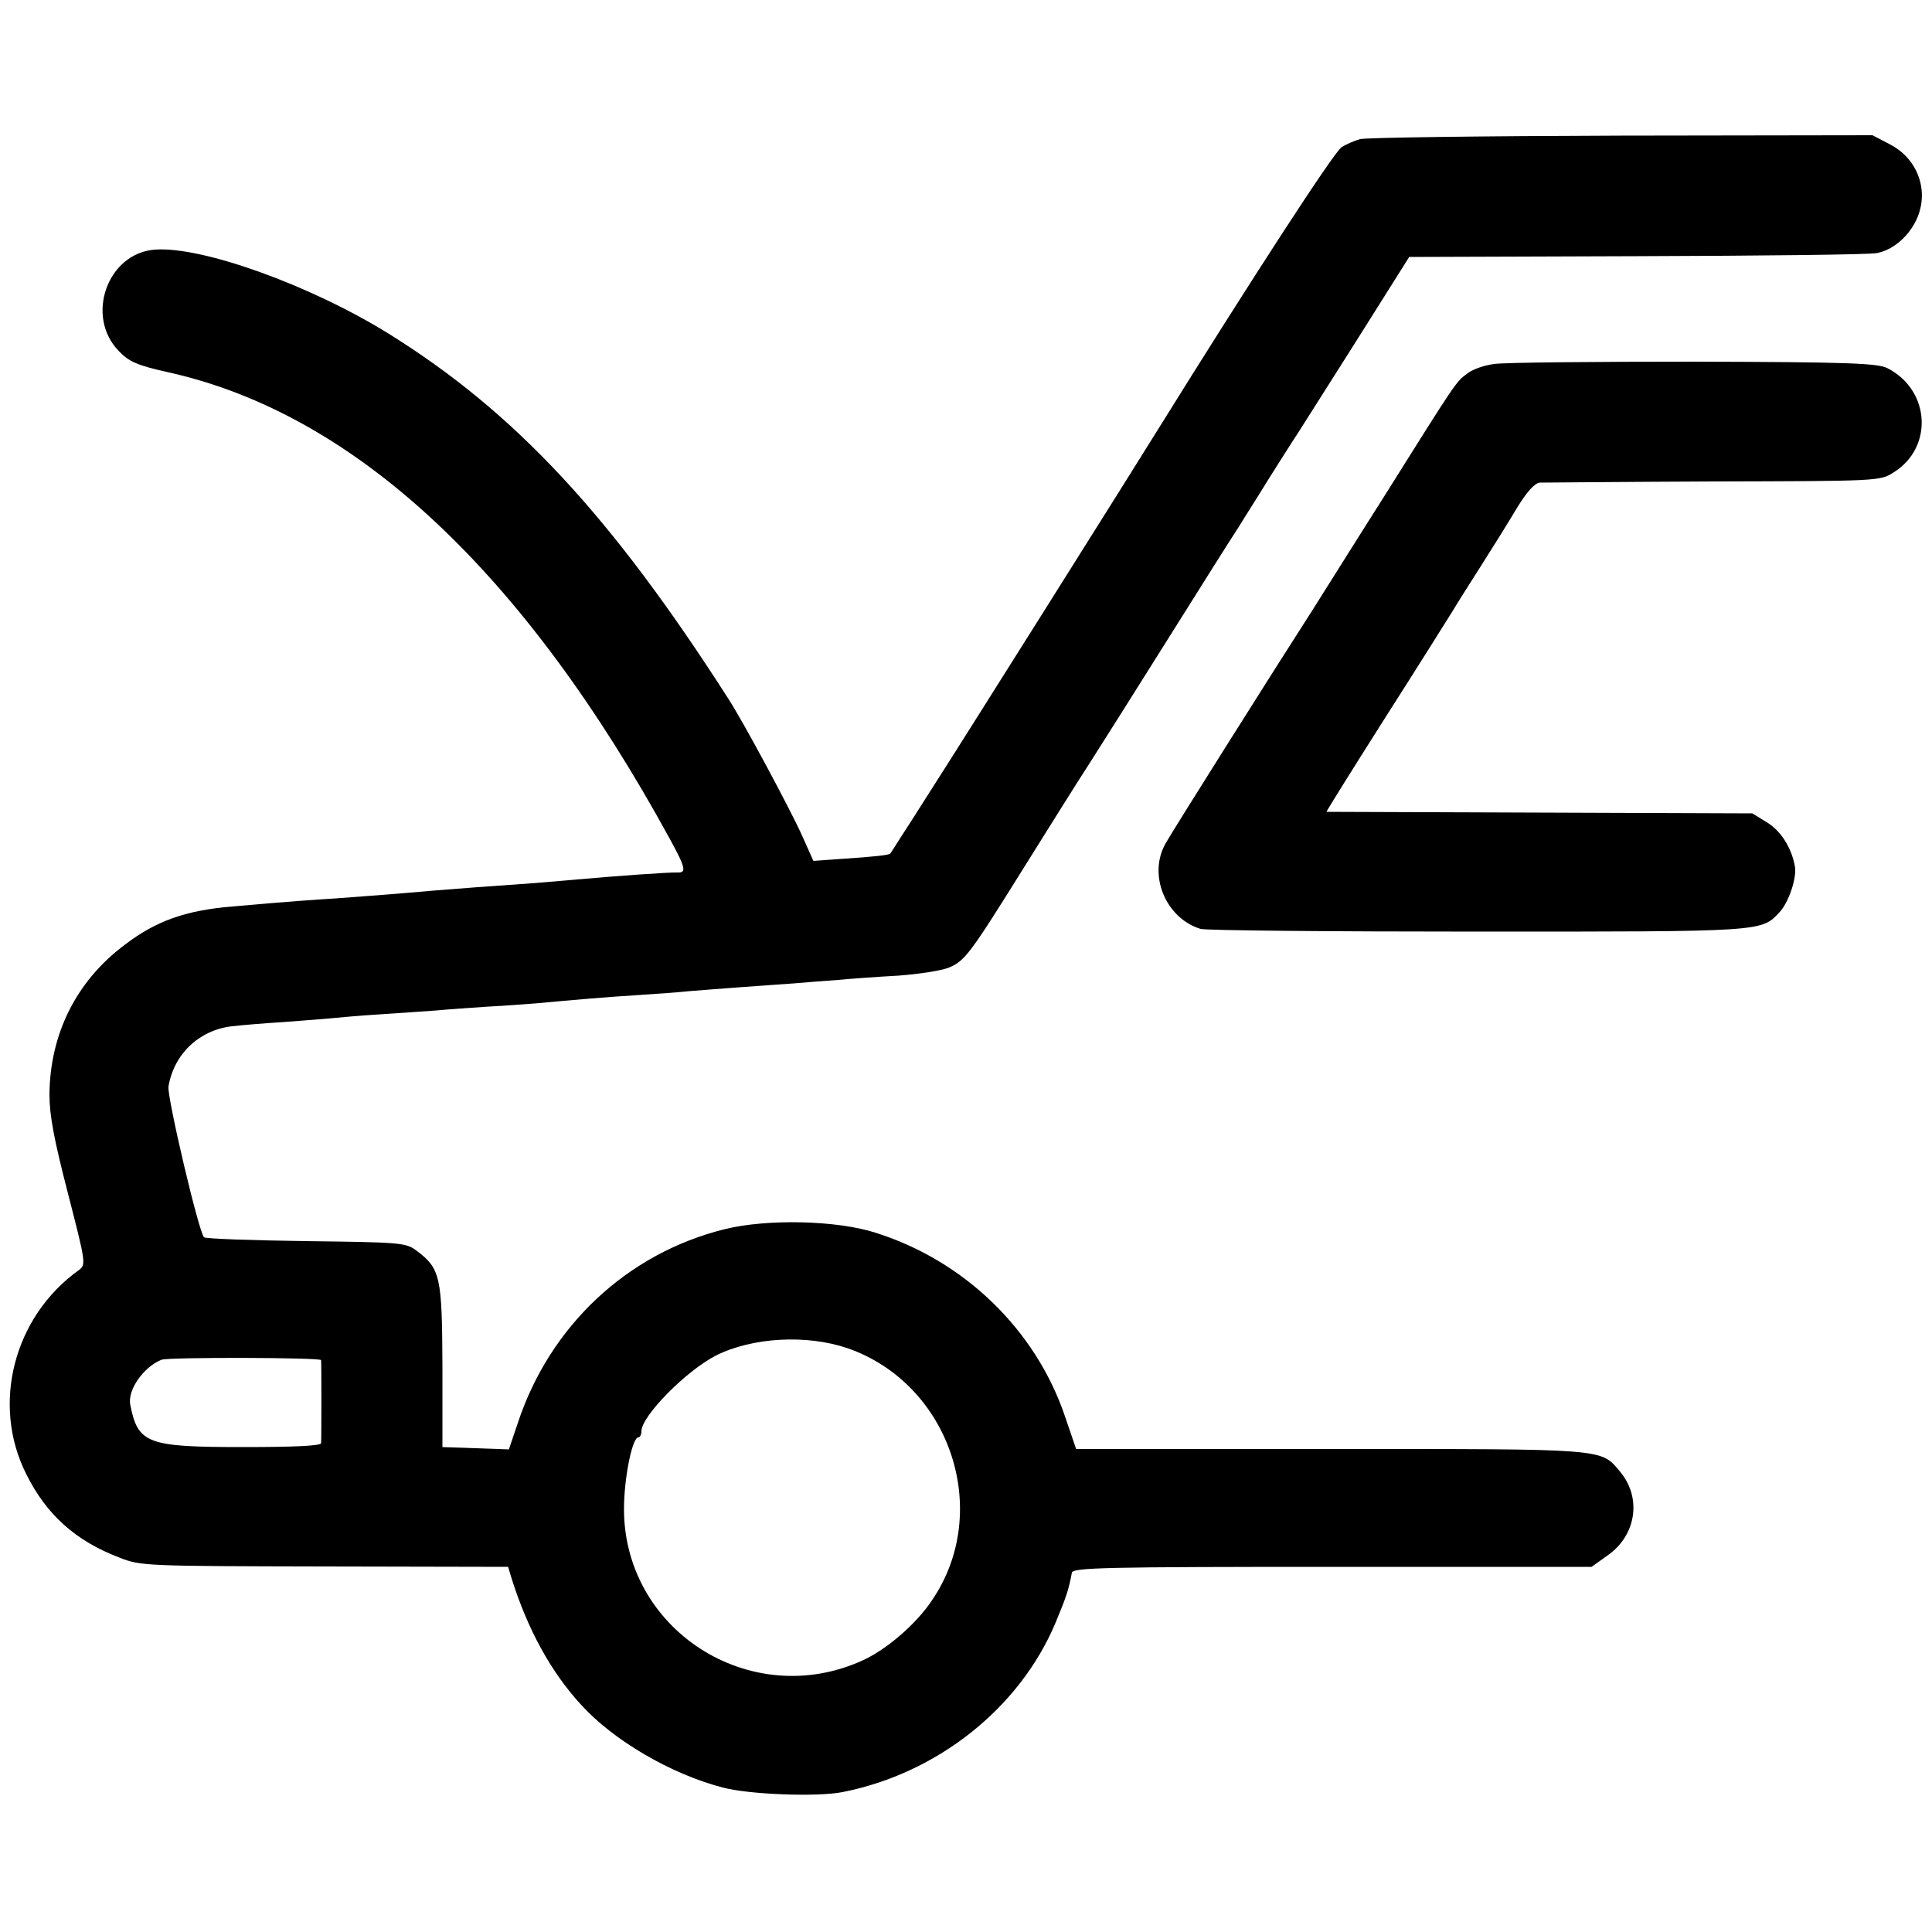
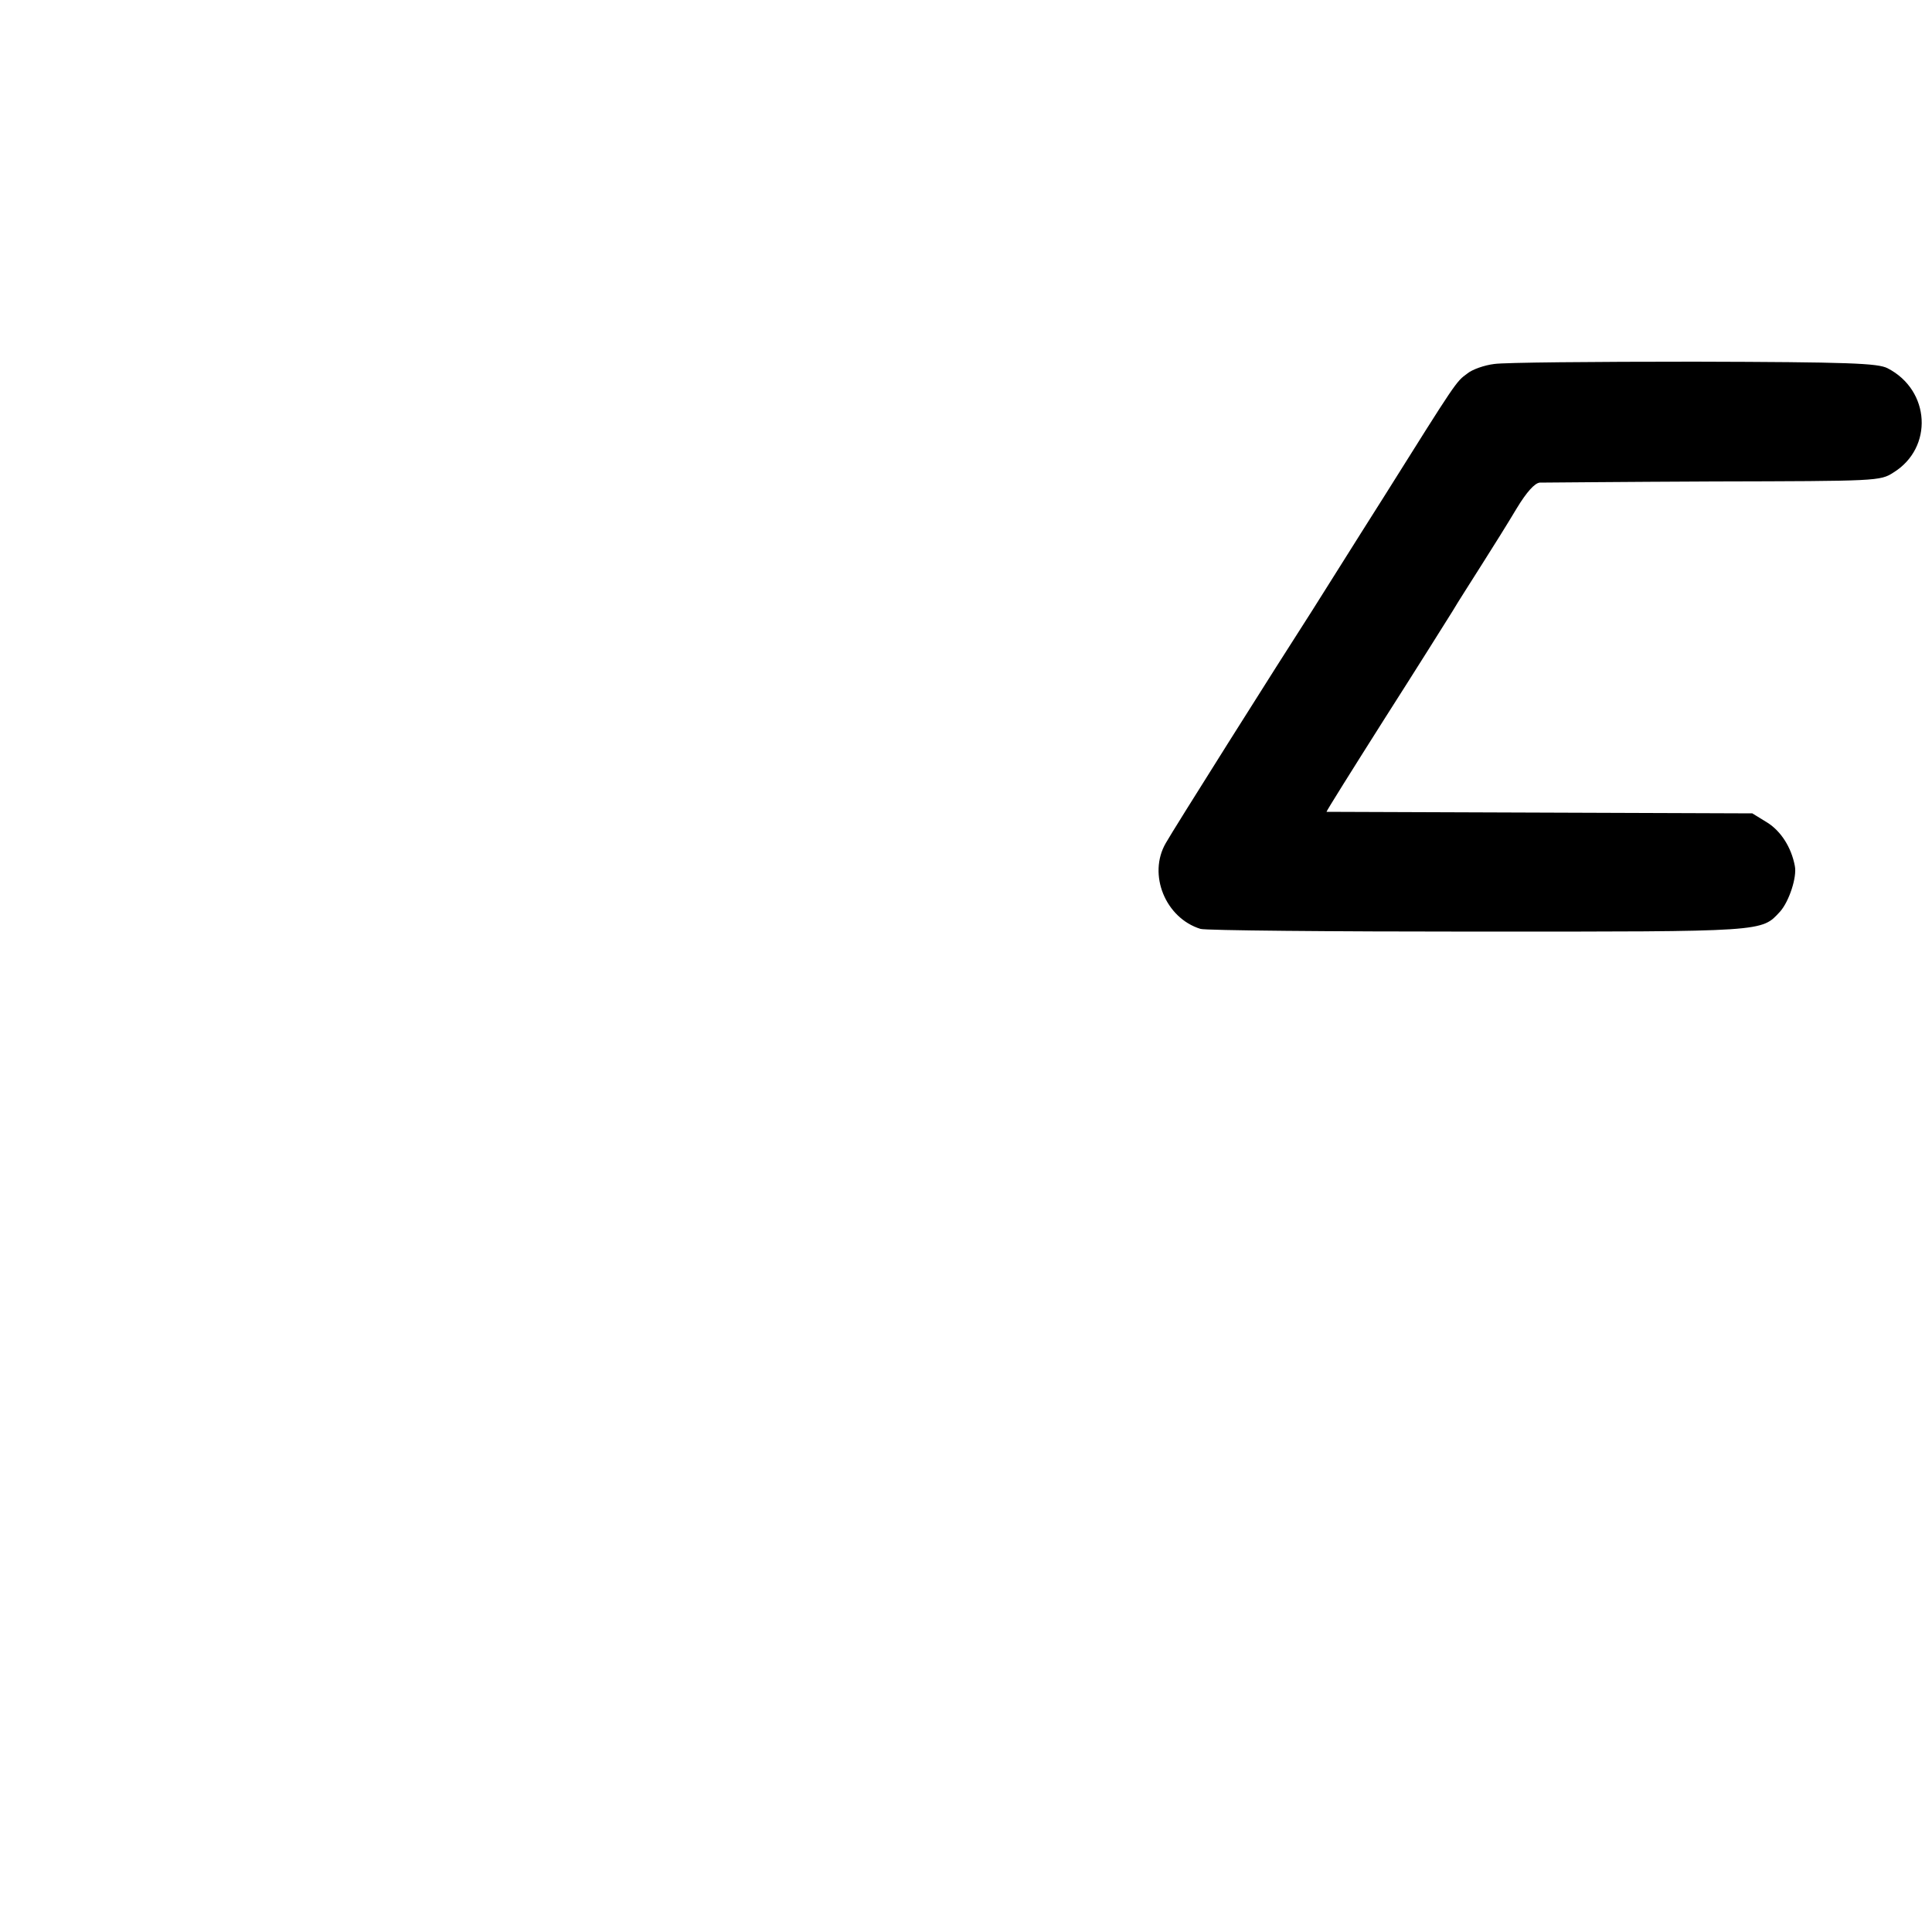
<svg xmlns="http://www.w3.org/2000/svg" version="1.0" width="500pt" height="500pt" viewBox="0 0 500 500" preserveAspectRatio="xMidYMid meet">
  <g transform="translate(0,500) scale(0.1,-0.1)" fill="#000000" stroke="none">
-     <path d="M3520 4640 c-14 -4 -36 -13 -48 -21 -19 -11 -243 -357 -473 -727 -51 -83 -547 -871 -574 -912 -12 -19 -44 -69 -70 -110 -27 -41 -49 -77 -51 -79 -4 -4 -39 -8 -129 -14 l-70 -5 -29 65 c-32 71 -153 296 -190 353 -304 475 -553 743 -881 947 -202 125 -482 226 -604 217 -123 -9 -181 -172 -94 -262 26 -28 49 -38 131 -56 481 -108 918 -516 1296 -1208 41 -75 43 -87 19 -86 -21 1 -171 -10 -259 -18 -34 -3 -82 -7 -105 -9 -89 -6 -235 -17 -269 -20 -64 -6 -194 -16 -250 -20 -50 -3 -123 -8 -269 -21 -120 -10 -197 -37 -278 -99 -126 -94 -194 -232 -195 -388 0 -54 12 -117 48 -256 46 -179 47 -184 28 -198 -169 -121 -227 -348 -136 -528 52 -105 128 -173 241 -216 55 -22 69 -22 531 -23 l475 -1 9 -30 c42 -133 102 -242 179 -326 84 -93 233 -180 367 -215 67 -18 243 -25 310 -12 245 48 459 217 552 439 27 65 34 85 42 129 3 13 88 15 674 15 l671 0 42 30 c74 52 88 149 32 216 -51 61 -31 59 -750 59 l-658 0 -29 85 c-76 224 -261 403 -491 475 -100 32 -280 36 -389 9 -252 -62 -453 -250 -536 -502 l-23 -68 -86 3 -86 3 0 210 c-1 232 -5 252 -68 299 -27 20 -42 21 -285 24 -141 2 -260 6 -264 10 -14 14 -96 364 -92 390 14 84 79 146 164 156 25 3 86 8 135 11 50 4 106 8 125 10 19 2 76 7 125 10 50 3 115 8 145 10 30 3 91 7 135 10 43 2 102 7 130 9 86 8 177 16 260 21 44 3 103 7 130 10 28 2 86 7 130 10 44 3 107 8 140 10 33 3 85 7 115 9 30 3 99 8 154 11 54 4 113 13 132 21 41 17 55 36 194 259 62 99 138 221 170 270 32 50 124 196 205 325 81 129 162 258 180 285 17 28 53 84 78 125 26 41 52 82 57 90 6 8 77 121 159 250 l148 235 589 2 c324 1 603 4 621 8 44 8 87 47 106 94 29 72 -2 152 -73 188 l-44 23 -651 -1 c-357 -1 -661 -5 -675 -9z m-1327 -3129 c266 -92 377 -423 218 -654 -41 -61 -116 -125 -176 -153 -294 -136 -628 81 -620 402 2 79 22 174 37 174 4 0 8 7 8 16 0 39 115 156 193 196 94 47 234 55 340 19z m-1362 -31 c1 -7 1 -203 0 -215 -1 -7 -73 -10 -203 -10 -248 0 -271 9 -291 110 -7 38 34 97 81 116 18 7 412 6 413 -1z" />
    <path d="M3867 4058 c-25 -3 -57 -14 -70 -25 -29 -21 -28 -20 -215 -318 -80 -126 -163 -259 -186 -295 -87 -135 -362 -571 -379 -602 -47 -81 -1 -194 90 -222 13 -4 335 -7 717 -7 748 0 734 -1 783 52 23 26 44 89 38 118 -9 48 -36 90 -71 112 l-39 24 -550 2 c-302 1 -551 2 -552 2 -1 1 66 108 149 239 83 130 162 256 177 280 14 24 49 78 76 121 28 44 68 108 90 145 26 43 47 66 60 67 11 0 214 2 450 3 423 1 431 1 465 23 104 64 96 213 -15 270 -25 13 -99 16 -500 17 -260 0 -493 -2 -518 -6z" />
  </g>
</svg>